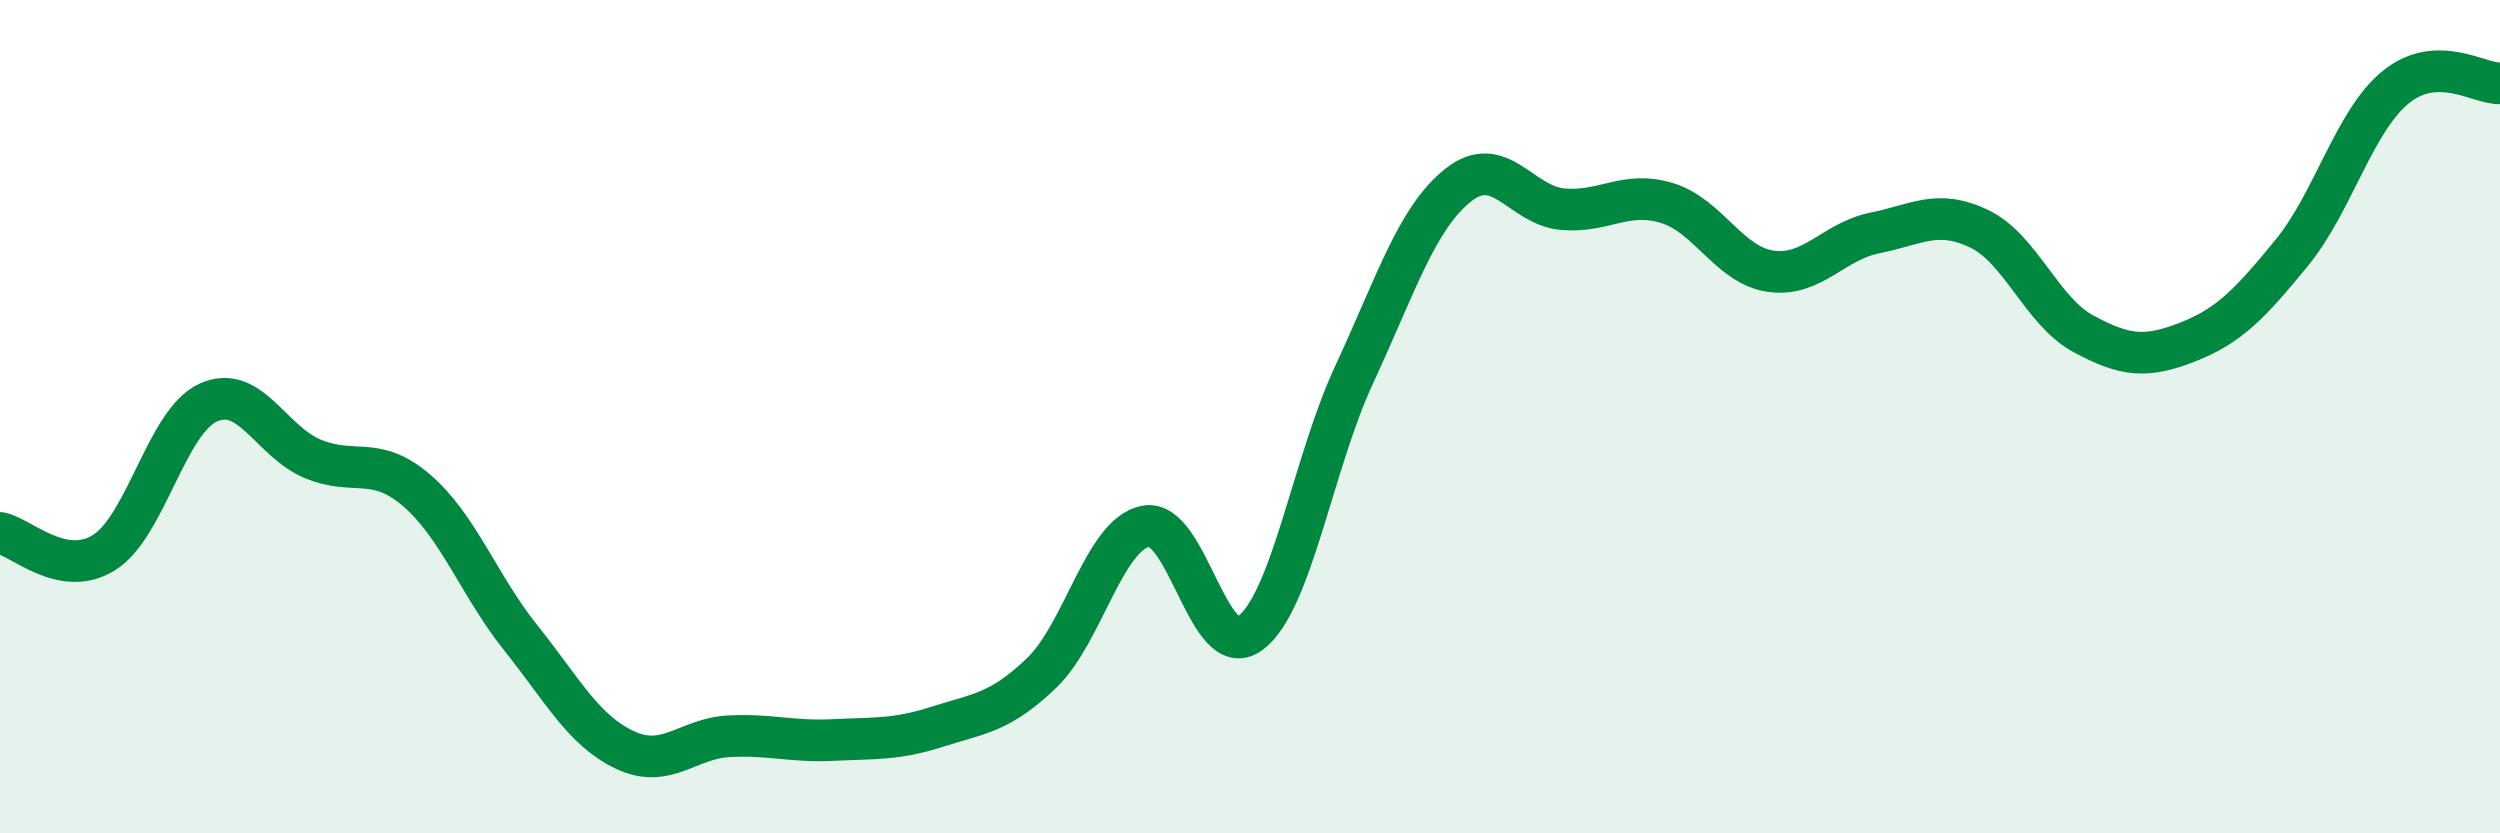
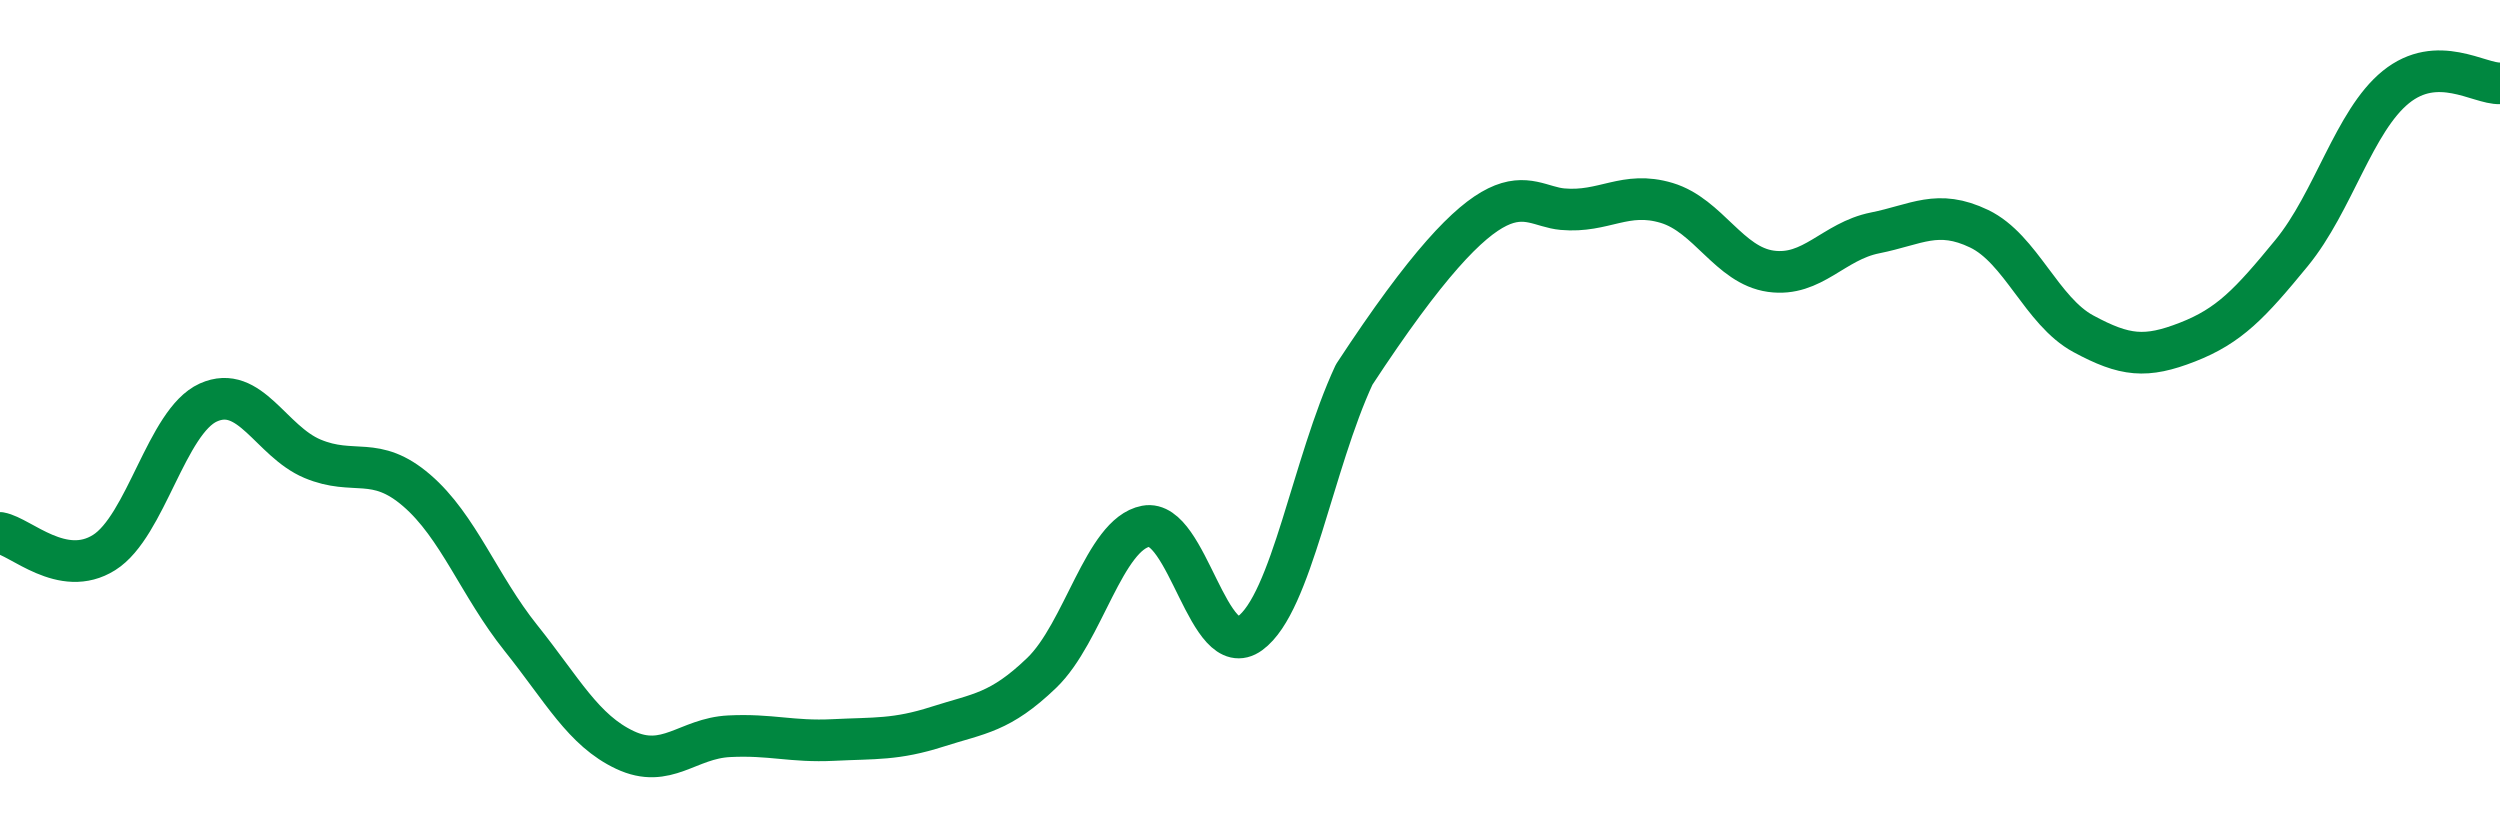
<svg xmlns="http://www.w3.org/2000/svg" width="60" height="20" viewBox="0 0 60 20">
-   <path d="M 0,12.79 C 0.5,12.88 1.5,13.89 2.5,13.26 C 3.5,12.63 4,10.11 5,9.66 C 6,9.21 6.5,10.59 7.5,11.01 C 8.5,11.43 9,10.91 10,11.77 C 11,12.63 11.5,14.06 12.5,15.31 C 13.5,16.56 14,17.53 15,18 C 16,18.47 16.5,17.72 17.5,17.67 C 18.5,17.62 19,17.81 20,17.76 C 21,17.71 21.5,17.76 22.5,17.44 C 23.5,17.12 24,17.11 25,16.15 C 26,15.19 26.5,12.82 27.5,12.63 C 28.5,12.44 29,15.93 30,15.2 C 31,14.47 31.5,11.14 32.5,8.99 C 33.5,6.84 34,5.23 35,4.44 C 36,3.65 36.5,4.93 37.5,5.02 C 38.5,5.11 39,4.57 40,4.87 C 41,5.17 41.5,6.37 42.5,6.51 C 43.5,6.65 44,5.79 45,5.59 C 46,5.39 46.5,5.01 47.5,5.49 C 48.5,5.97 49,7.47 50,8.01 C 51,8.55 51.5,8.6 52.5,8.21 C 53.5,7.82 54,7.29 55,6.07 C 56,4.85 56.5,2.9 57.5,2.09 C 58.5,1.28 59.5,2.02 60,2L60 20L0 20Z" fill="#008740" opacity="0.1" stroke-linecap="round" stroke-linejoin="round" />
-   <path d="M 0,12.79 C 0.5,12.88 1.5,13.89 2.5,13.26 C 3.5,12.63 4,10.11 5,9.66 C 6,9.21 6.5,10.59 7.5,11.01 C 8.5,11.43 9,10.91 10,11.77 C 11,12.63 11.5,14.06 12.5,15.31 C 13.5,16.56 14,17.53 15,18 C 16,18.47 16.5,17.72 17.5,17.67 C 18.5,17.62 19,17.81 20,17.76 C 21,17.71 21.5,17.76 22.5,17.44 C 23.5,17.12 24,17.11 25,16.15 C 26,15.19 26.5,12.82 27.5,12.63 C 28.5,12.44 29,15.93 30,15.2 C 31,14.47 31.5,11.14 32.5,8.99 C 33.5,6.84 34,5.23 35,4.44 C 36,3.65 36.5,4.93 37.5,5.02 C 38.5,5.11 39,4.57 40,4.87 C 41,5.17 41.5,6.37 42.5,6.51 C 43.5,6.65 44,5.79 45,5.59 C 46,5.39 46.5,5.01 47.5,5.49 C 48.5,5.97 49,7.47 50,8.01 C 51,8.55 51.5,8.6 52.5,8.21 C 53.5,7.82 54,7.29 55,6.07 C 56,4.85 56.5,2.9 57.5,2.09 C 58.5,1.28 59.5,2.02 60,2" stroke="#008740" stroke-width="1" fill="none" stroke-linecap="round" stroke-linejoin="round" />
+   <path d="M 0,12.79 C 0.5,12.88 1.5,13.89 2.5,13.26 C 3.5,12.63 4,10.11 5,9.66 C 6,9.21 6.5,10.59 7.5,11.01 C 8.5,11.43 9,10.91 10,11.77 C 11,12.63 11.5,14.06 12.5,15.31 C 13.5,16.56 14,17.53 15,18 C 16,18.47 16.5,17.72 17.5,17.67 C 18.5,17.62 19,17.81 20,17.76 C 21,17.71 21.5,17.76 22.5,17.44 C 23.5,17.12 24,17.11 25,16.15 C 26,15.19 26.5,12.82 27.5,12.63 C 28.5,12.44 29,15.93 30,15.2 C 31,14.47 31.5,11.14 32.5,8.99 C 36,3.65 36.5,4.93 37.5,5.02 C 38.5,5.11 39,4.57 40,4.87 C 41,5.17 41.5,6.37 42.5,6.51 C 43.5,6.65 44,5.79 45,5.59 C 46,5.39 46.5,5.01 47.5,5.49 C 48.5,5.97 49,7.47 50,8.01 C 51,8.55 51.5,8.6 52.5,8.21 C 53.5,7.82 54,7.29 55,6.07 C 56,4.85 56.5,2.9 57.5,2.09 C 58.5,1.28 59.5,2.02 60,2" stroke="#008740" stroke-width="1" fill="none" stroke-linecap="round" stroke-linejoin="round" />
</svg>